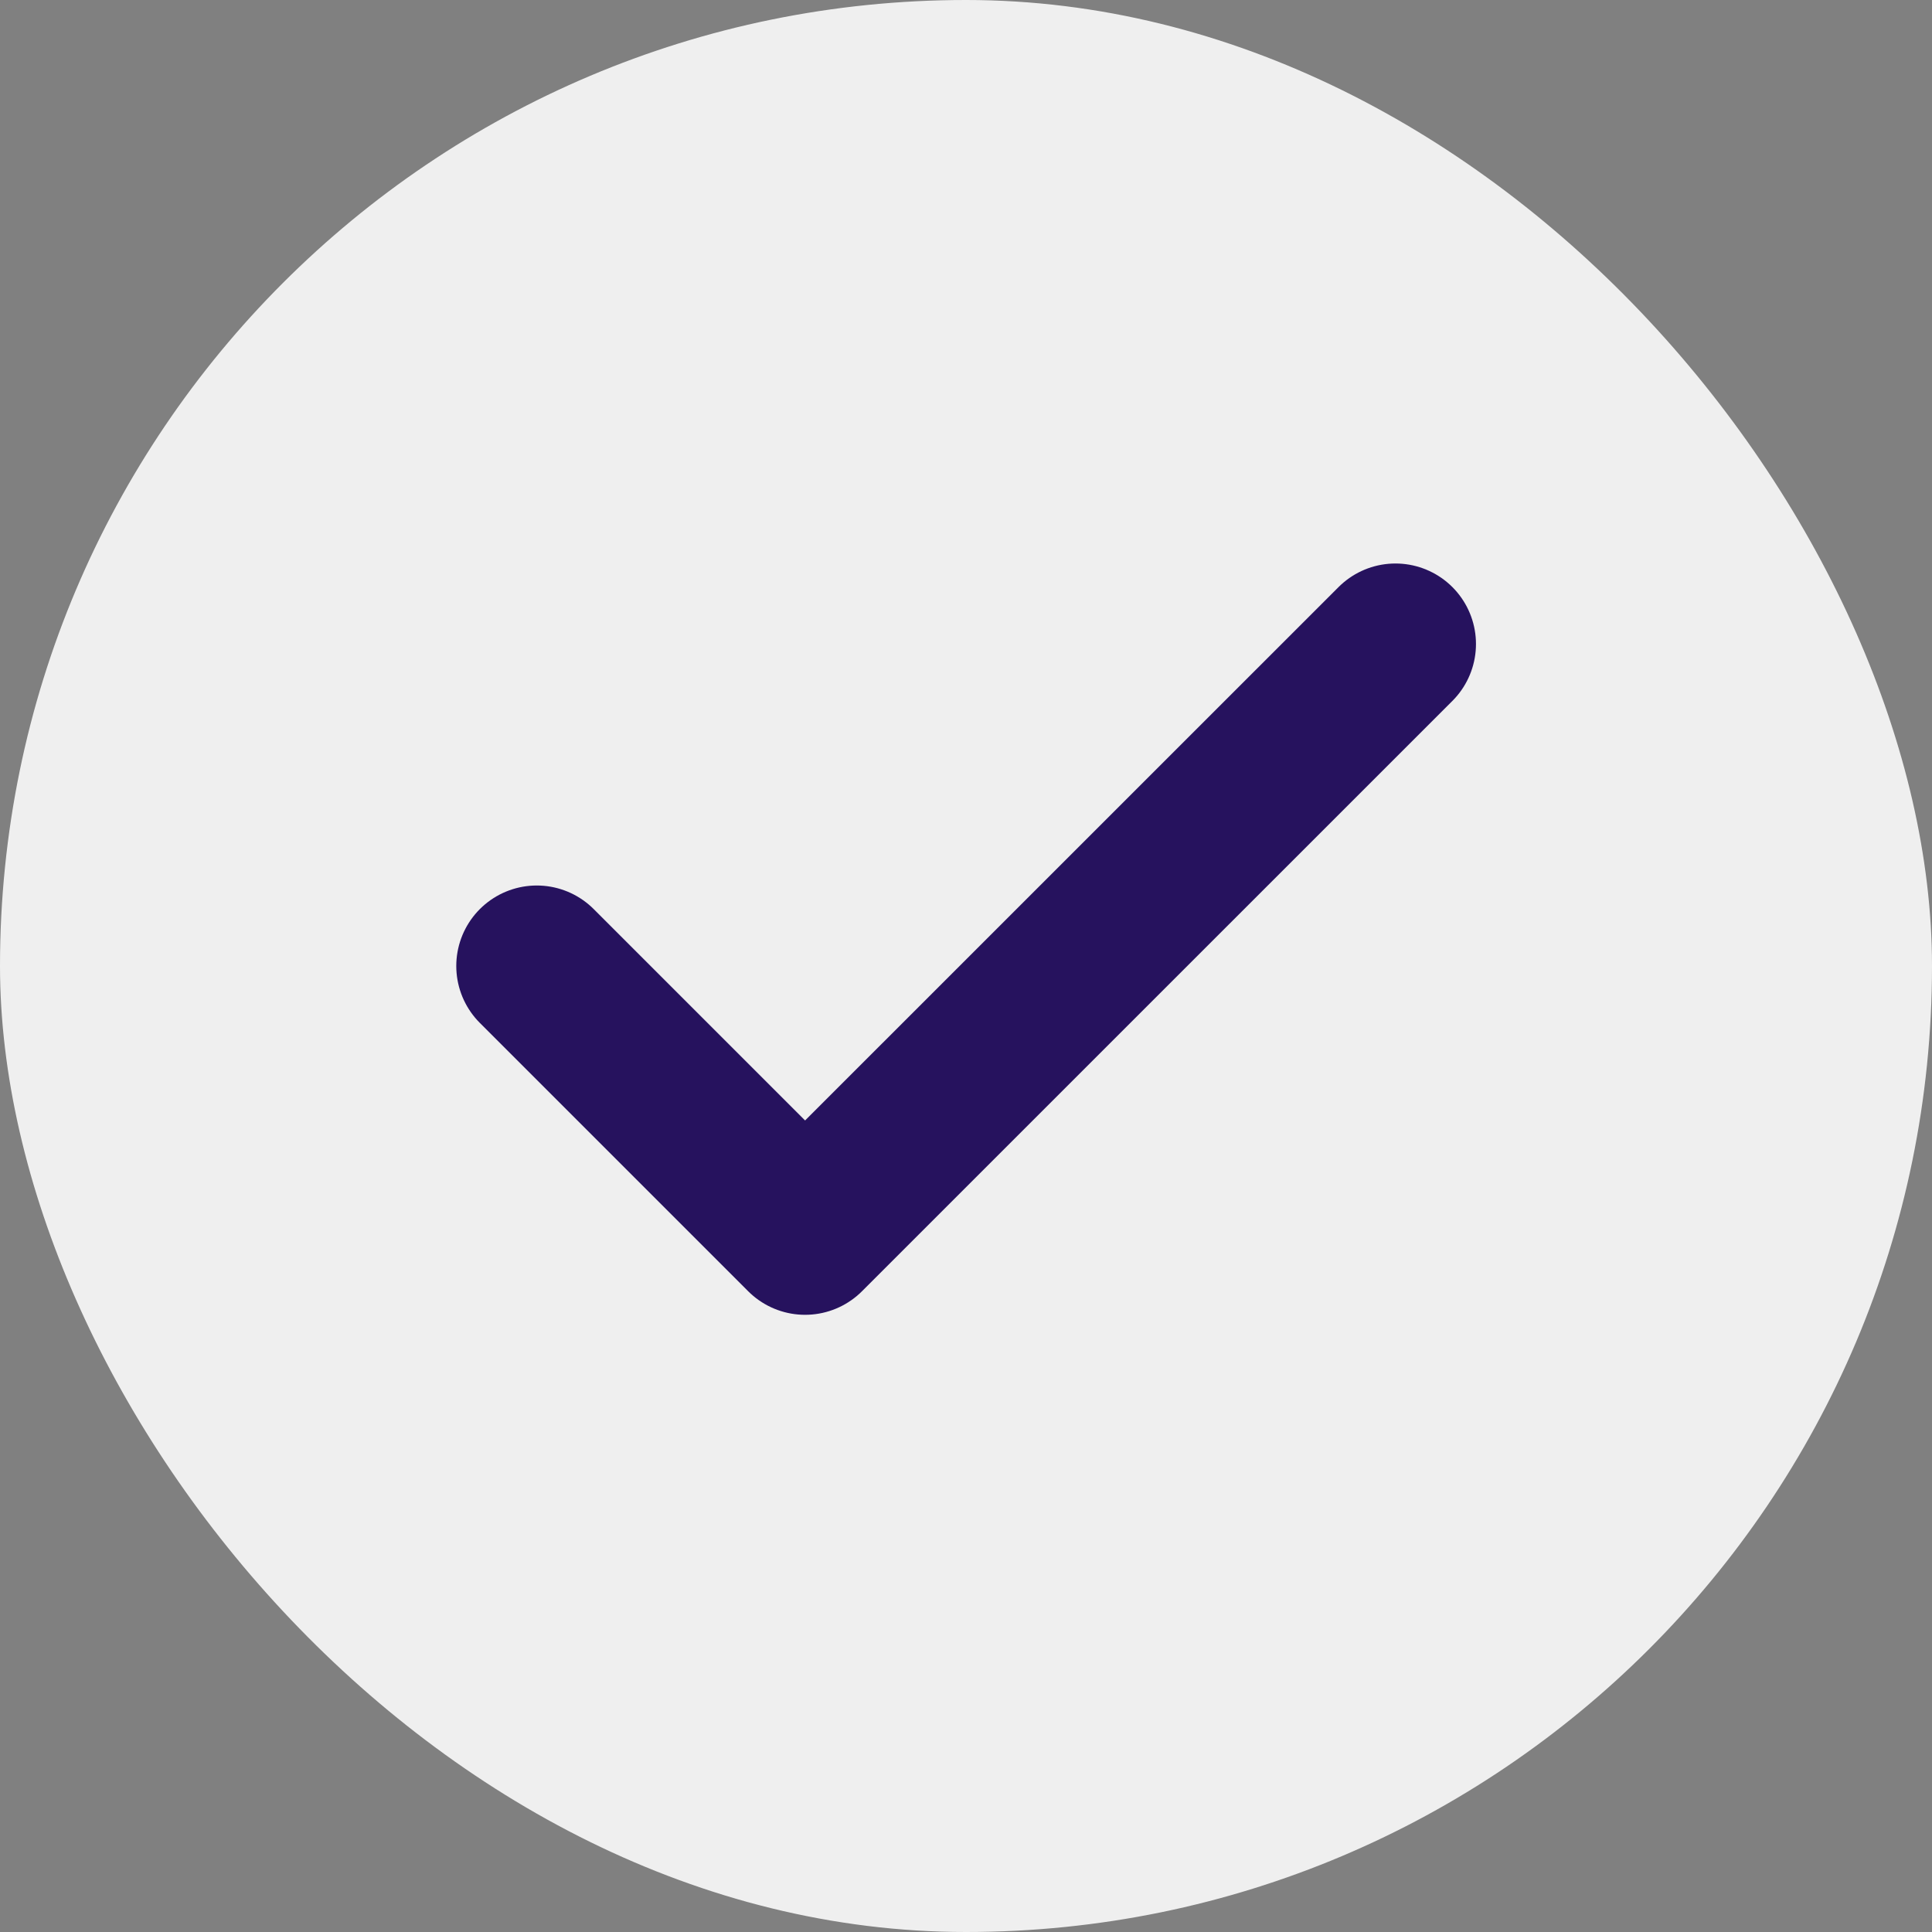
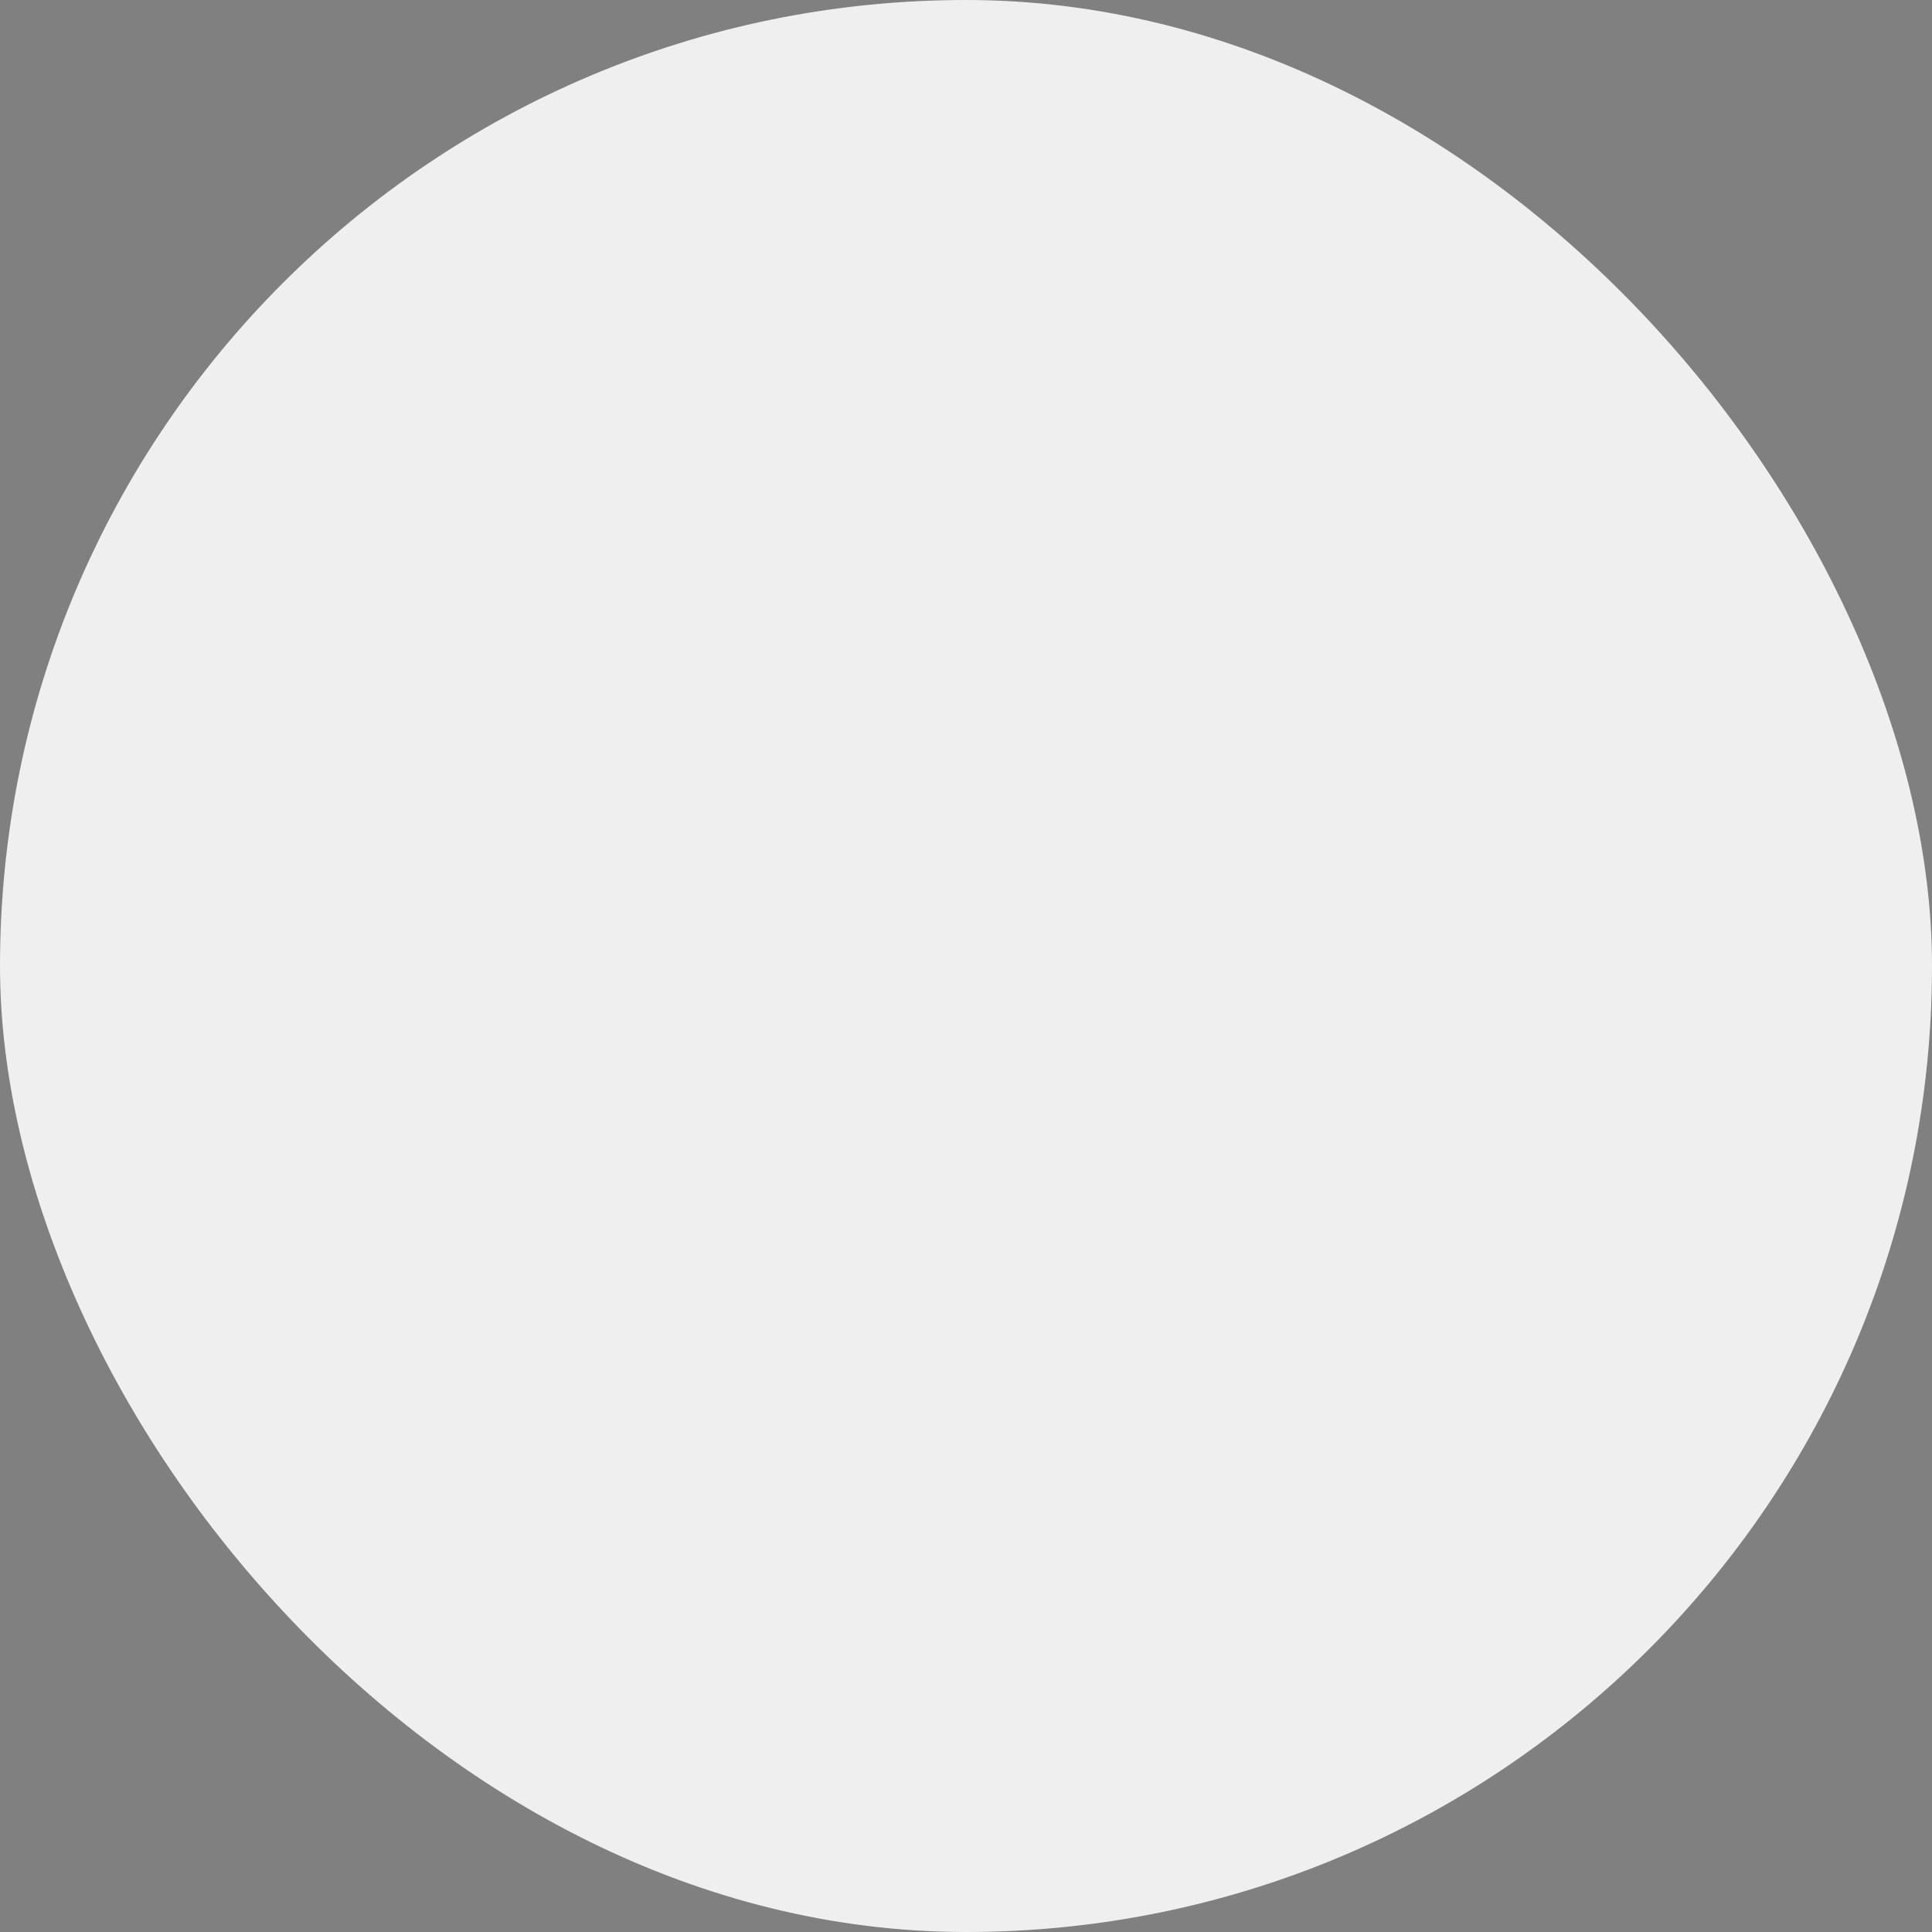
<svg xmlns="http://www.w3.org/2000/svg" width="24" height="24" viewBox="0 0 24 24" fill="none">
  <rect x="0" y="0" width="24" height="24" fill="#808080" stroke="none" />
  <rect width="24" height="24" rx="12" fill="#EFEFEF" />
-   <path d="M17.335 8L10.001 15.333L6.668 12" stroke="#26125E" stroke-width="2" stroke-linecap="round" stroke-linejoin="round" />
</svg>